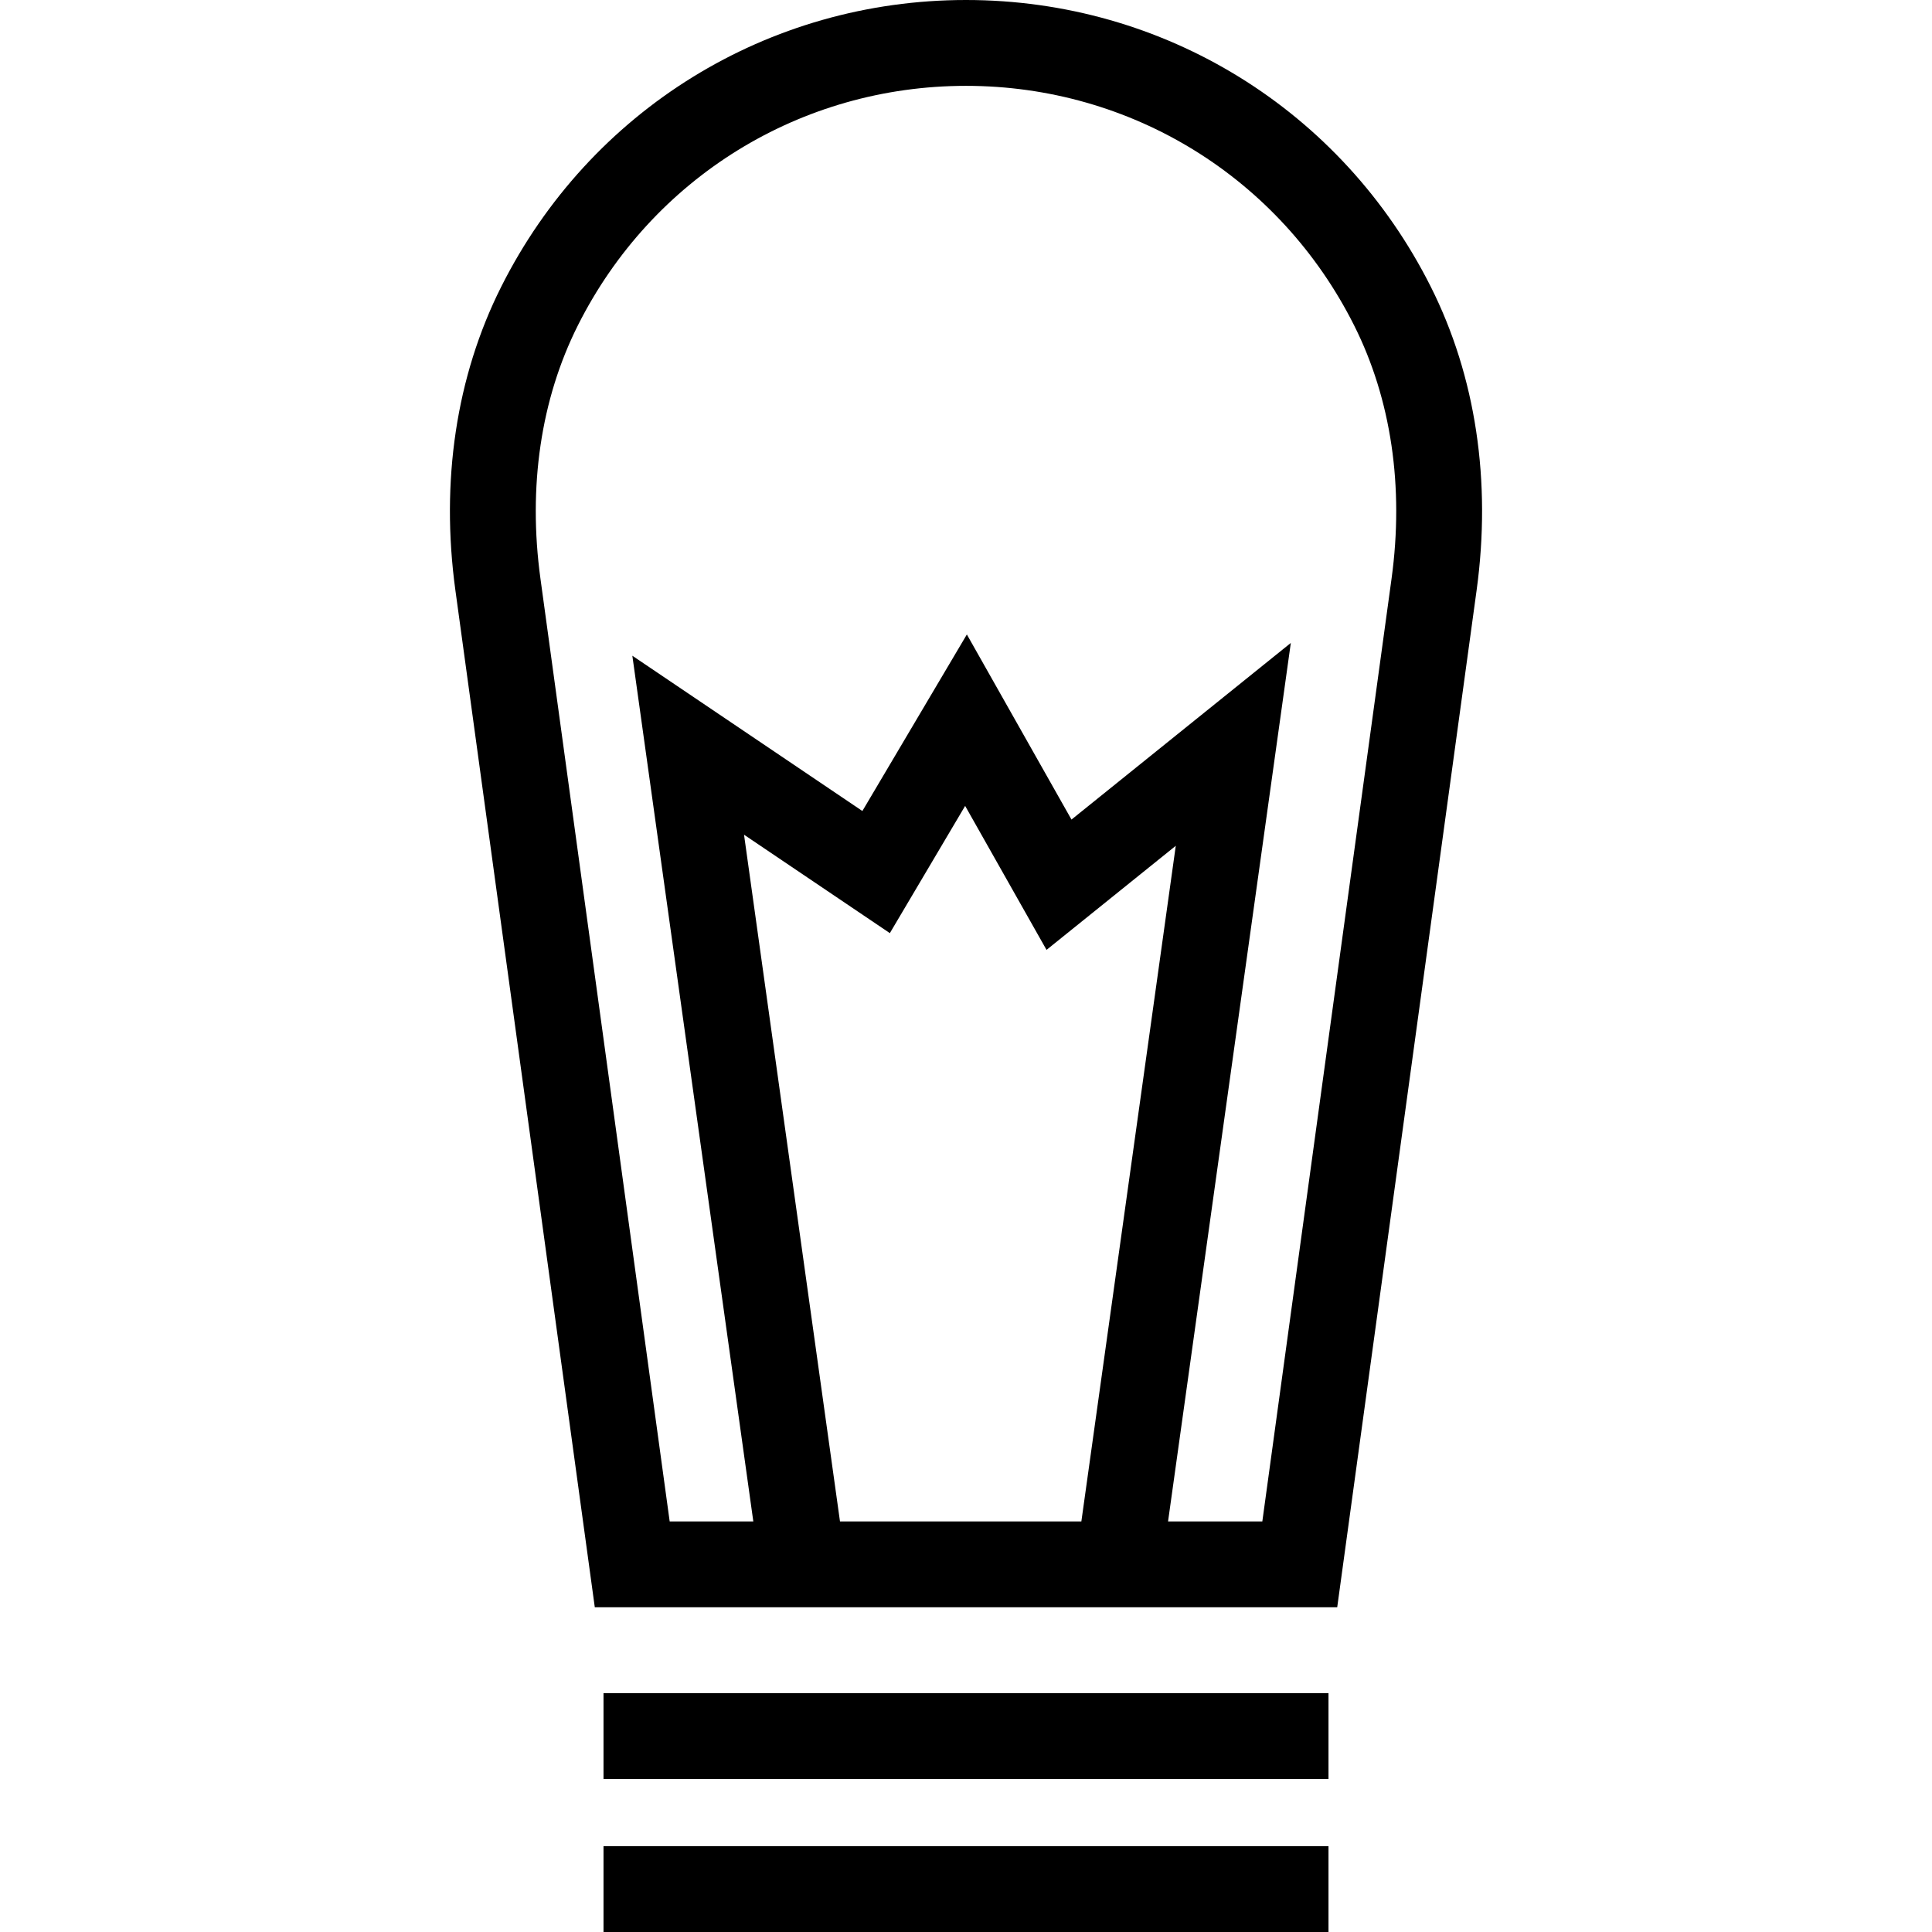
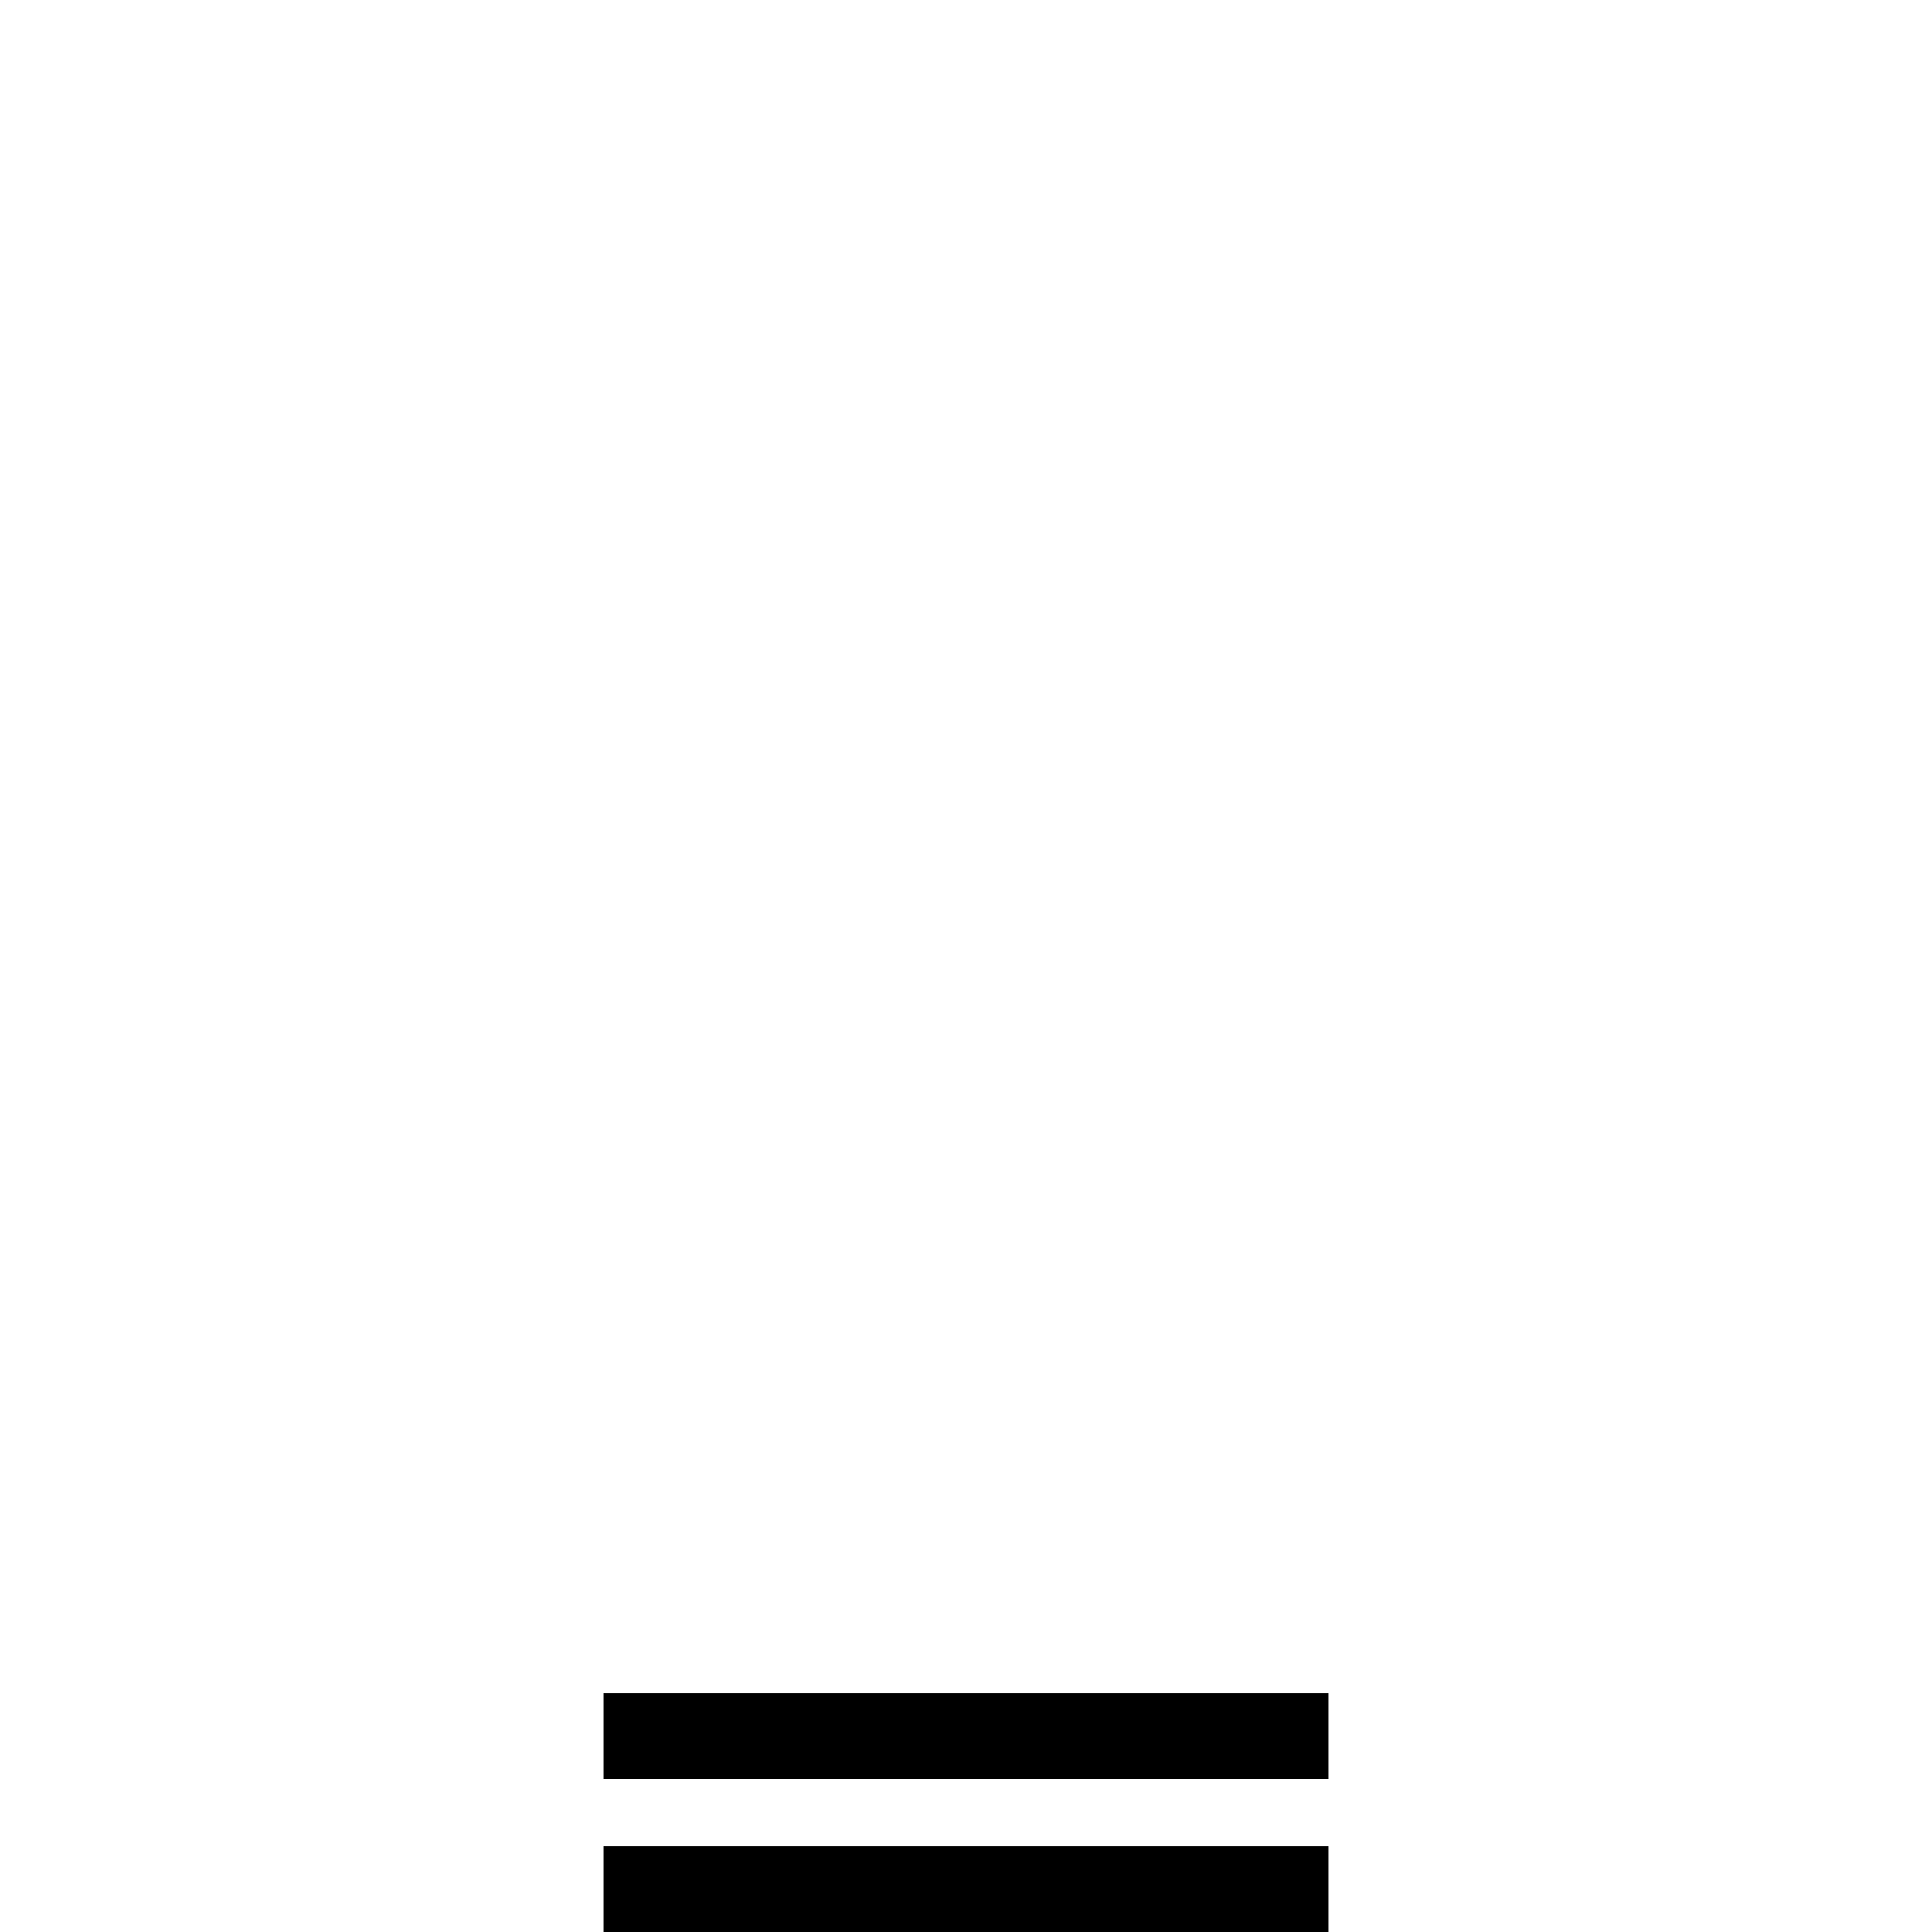
<svg xmlns="http://www.w3.org/2000/svg" fill="#000000" version="1.1" id="Capa_1" viewBox="0 0 337.57 337.57" xml:space="preserve">
  <g>
-     <path d="M250.01,50.131C234.486,19.209,203.362,0,168.785,0c-34.578,0-65.701,19.209-81.224,50.131   C79.72,65.75,76.957,84.085,79.57,103.151l24.356,177.683h129.719L258,103.151C260.614,84.086,257.851,65.752,250.01,50.131z    M146.768,265.834l-16.767-119.989l25.478,17.197l13.156-22.23l14.22,25.157l22.583-18.187l-16.496,118.052H146.768z    M243.139,101.114l-22.578,164.72h-16.472l21.45-153.497l-38.323,30.862l-18.28-32.343l-18.257,30.848l-40.192-27.131   l21.137,151.261H117.01l-22.579-164.72c-2.2-16.051,0.06-31.354,6.536-44.253C113.929,31.04,139.915,15,168.785,15   c28.869,0,54.856,16.04,67.818,41.861C243.08,69.762,245.34,85.063,243.139,101.114z" />
    <rect x="105.449" y="295.834" width="126.673" height="15" />
    <rect x="105.449" y="322.57" width="126.673" height="15" />
  </g>
</svg>